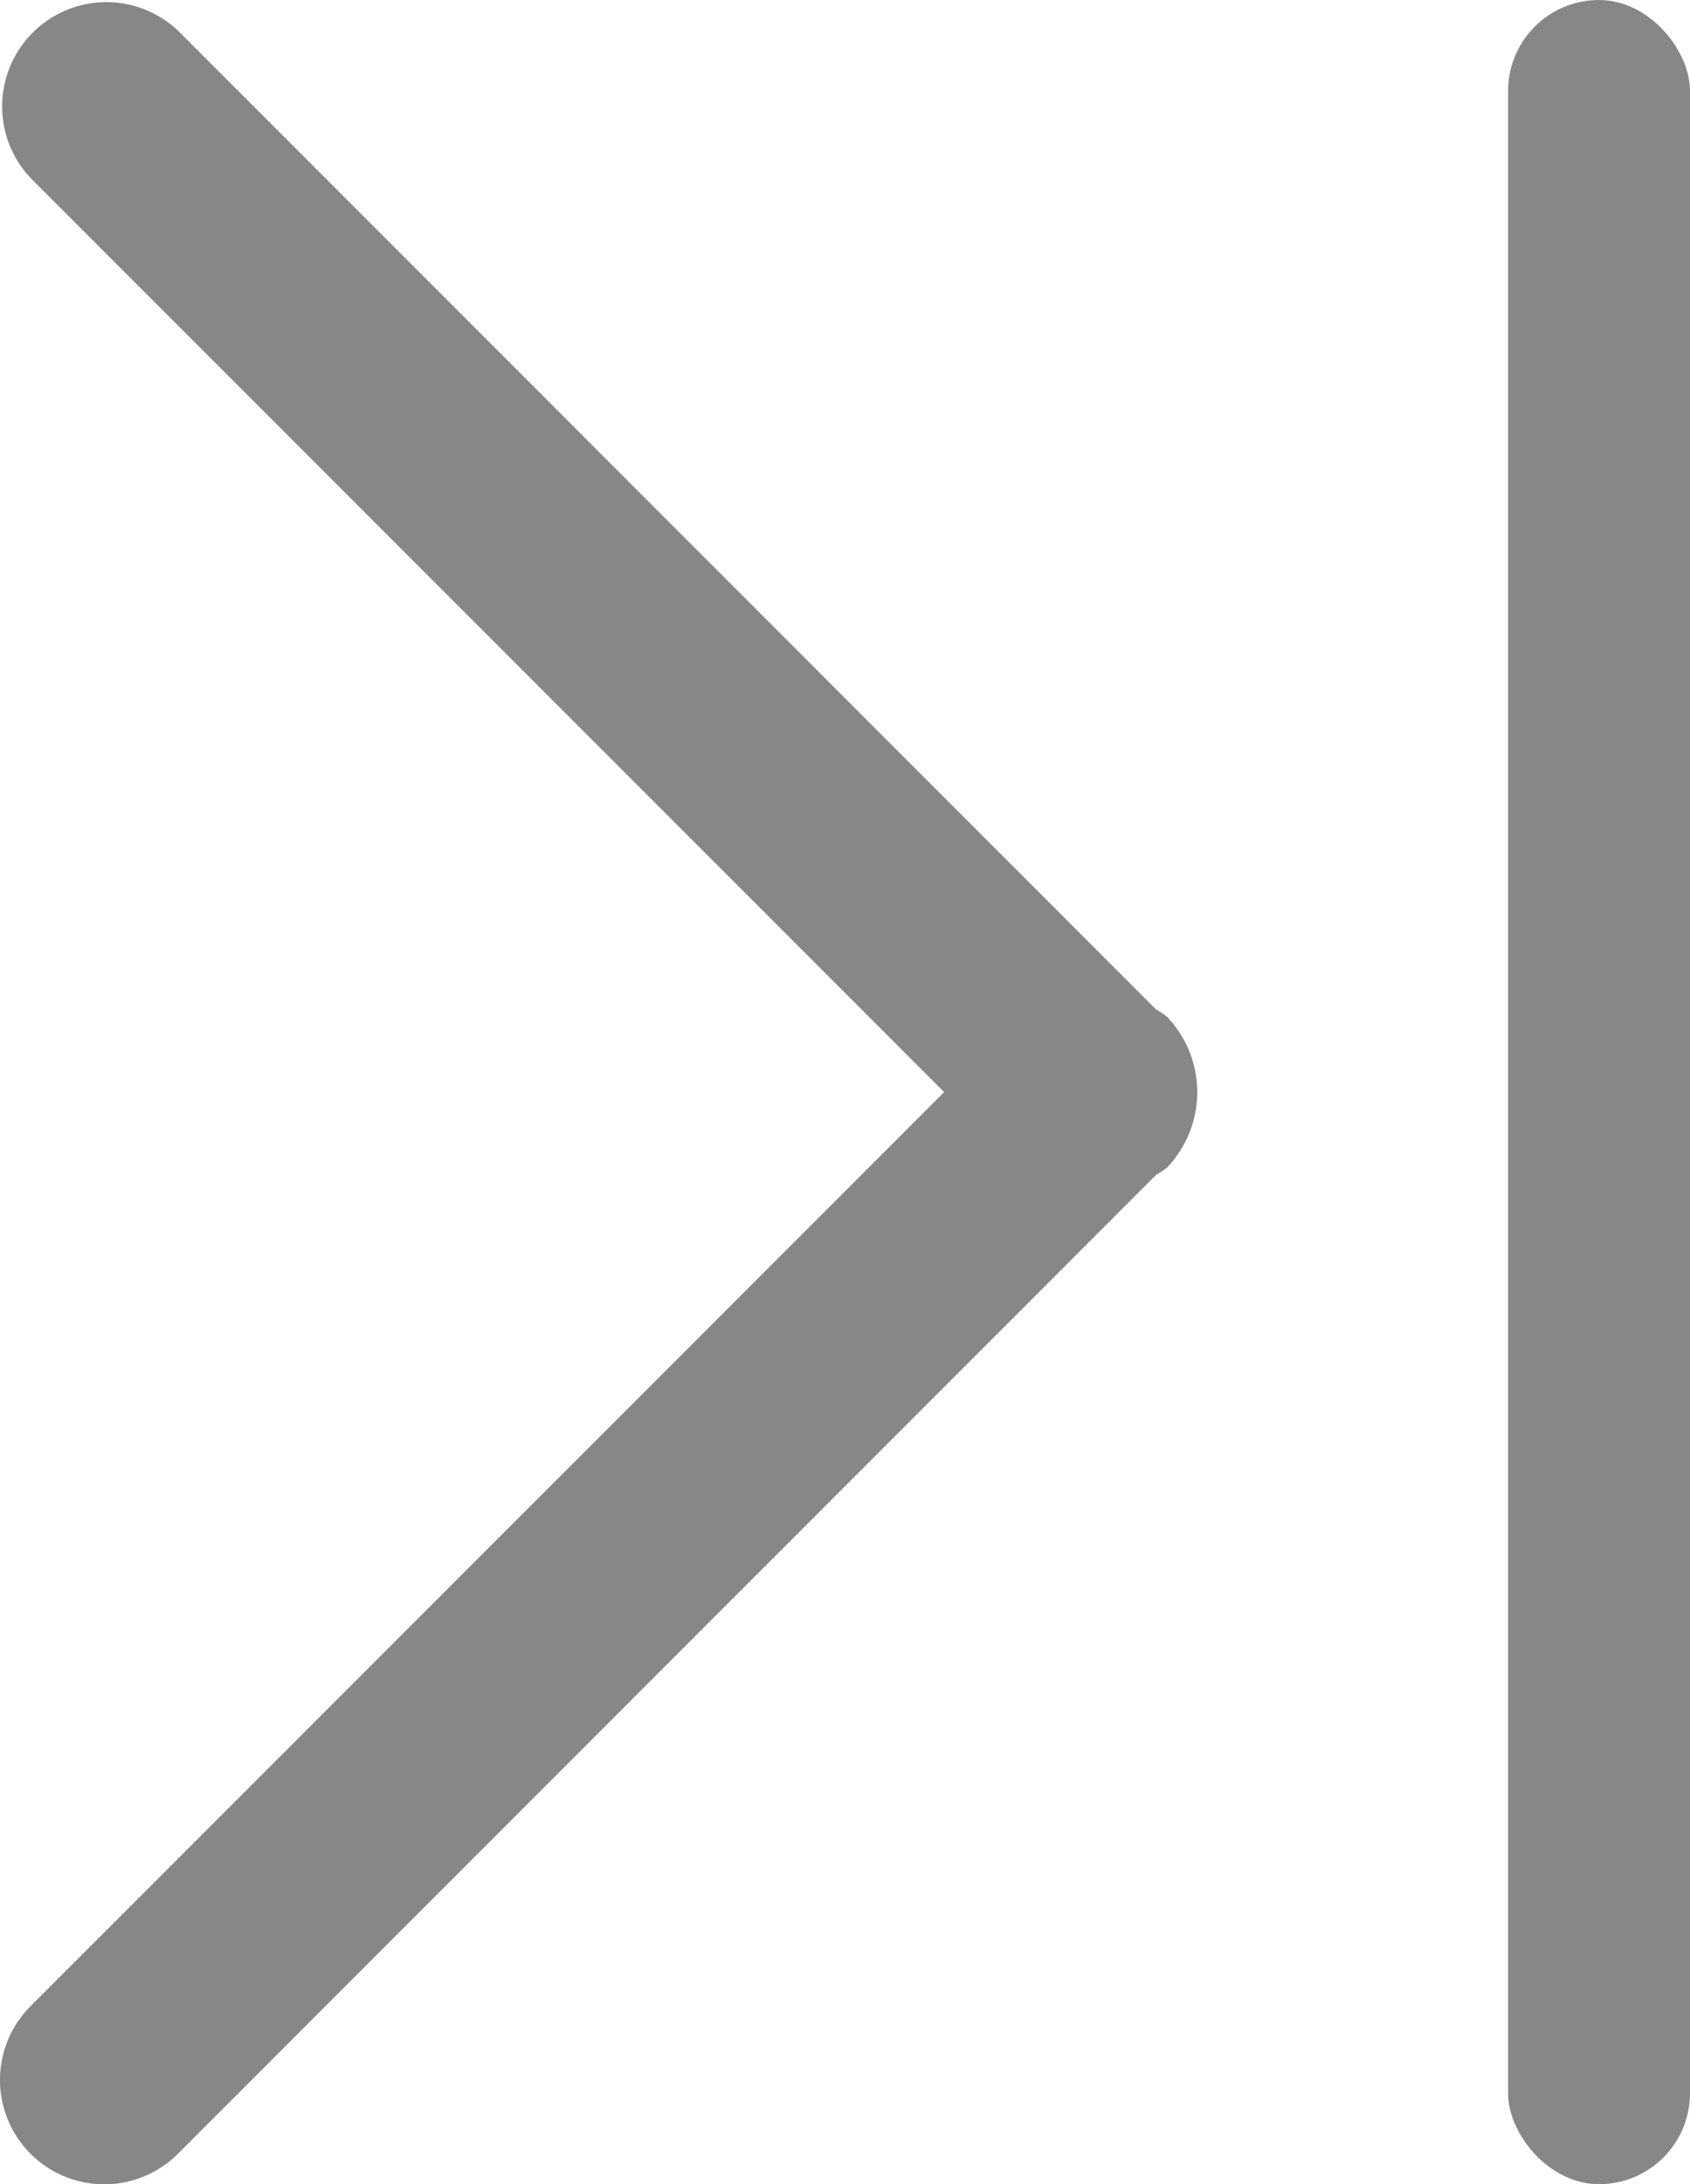
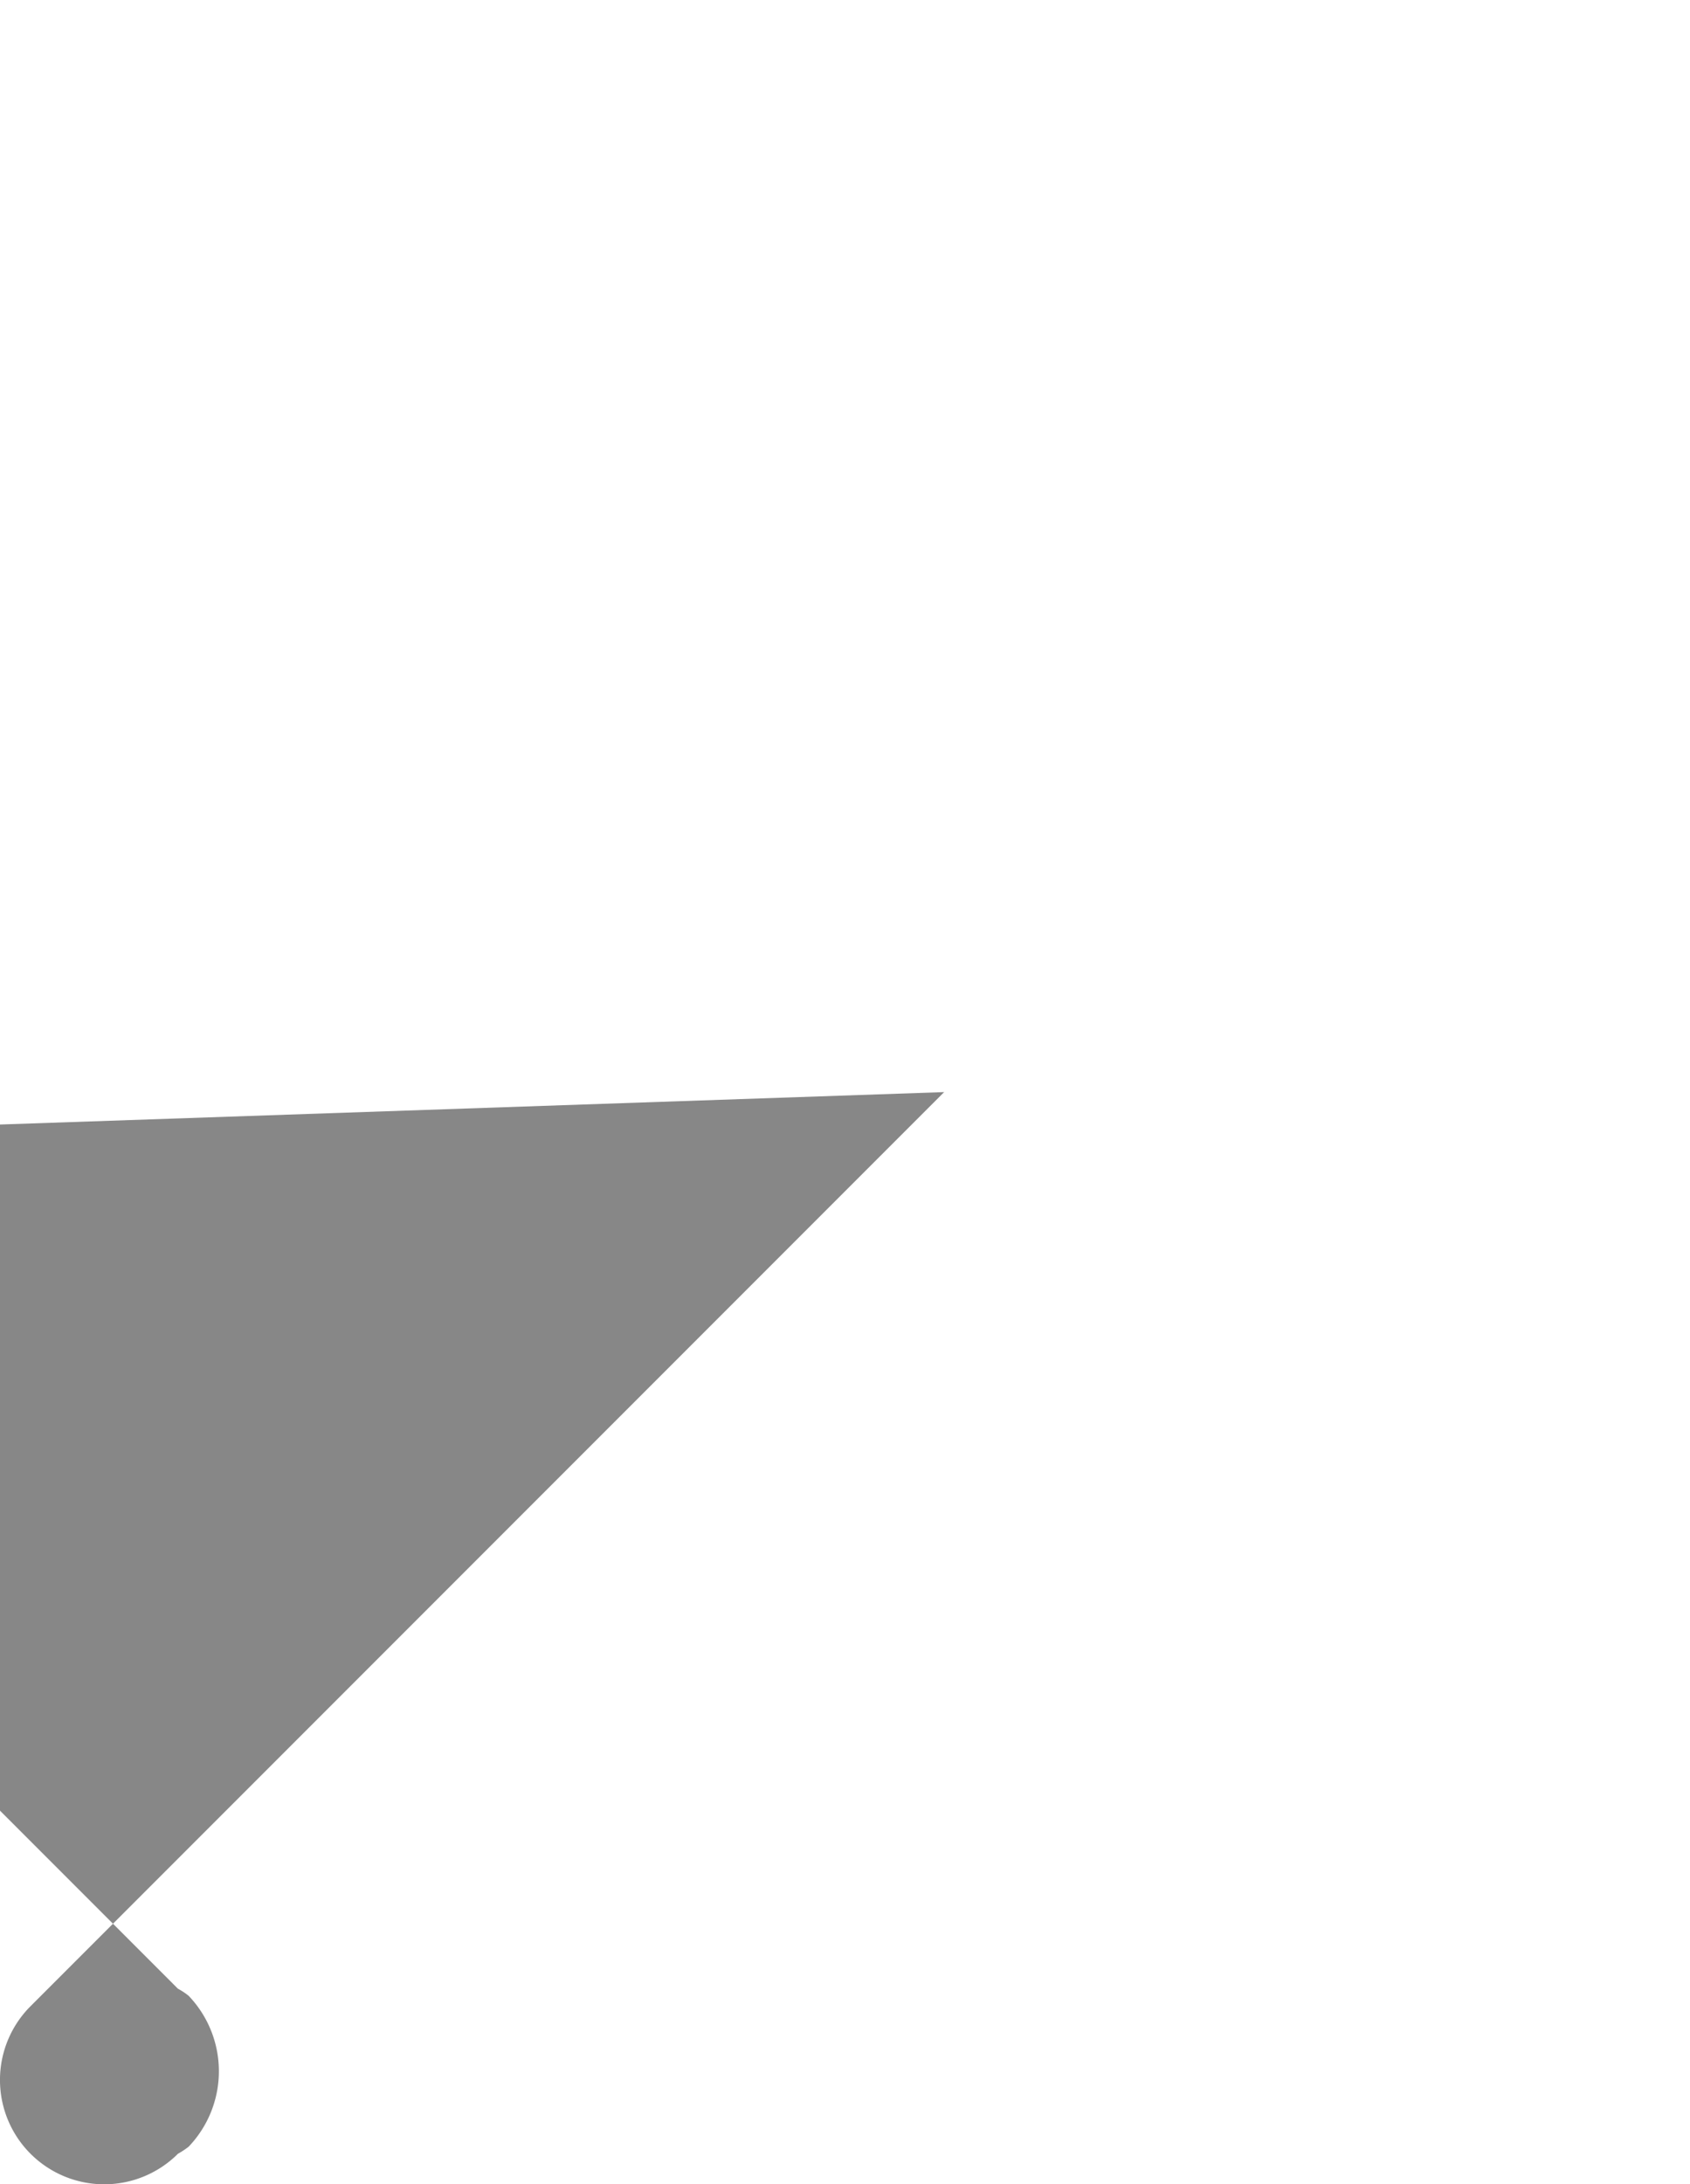
<svg xmlns="http://www.w3.org/2000/svg" width="9.29" height="12" viewBox="0 0 9.29 12">
  <g id="last" transform="translate(-916 -2200.022)">
    <g id="Group_202" data-name="Group 202">
      <g id="Group_201" data-name="Group 201">
-         <path id="Path_153" data-name="Path 153" d="M921.19,2206.022l-5.022,5.022a.573.573,0,0,0,.81.811l5.378-5.379a.47.47,0,0,0,.059-.039.6.6,0,0,0,0-.829.381.381,0,0,0-.059-.039l-5.378-5.379a.573.573,0,0,0-.81.81Z" fill="#878787" />
+         <path id="Path_153" data-name="Path 153" d="M921.19,2206.022l-5.022,5.022a.573.573,0,0,0,.81.811a.47.47,0,0,0,.059-.039.6.6,0,0,0,0-.829.381.381,0,0,0-.059-.039l-5.378-5.379a.573.573,0,0,0-.81.81Z" fill="#878787" />
      </g>
    </g>
-     <rect id="Rectangle_146" data-name="Rectangle 146" width="1" height="12" rx="0.5" transform="translate(925.29 2212.022) rotate(180)" fill="#878787" />
  </g>
</svg>